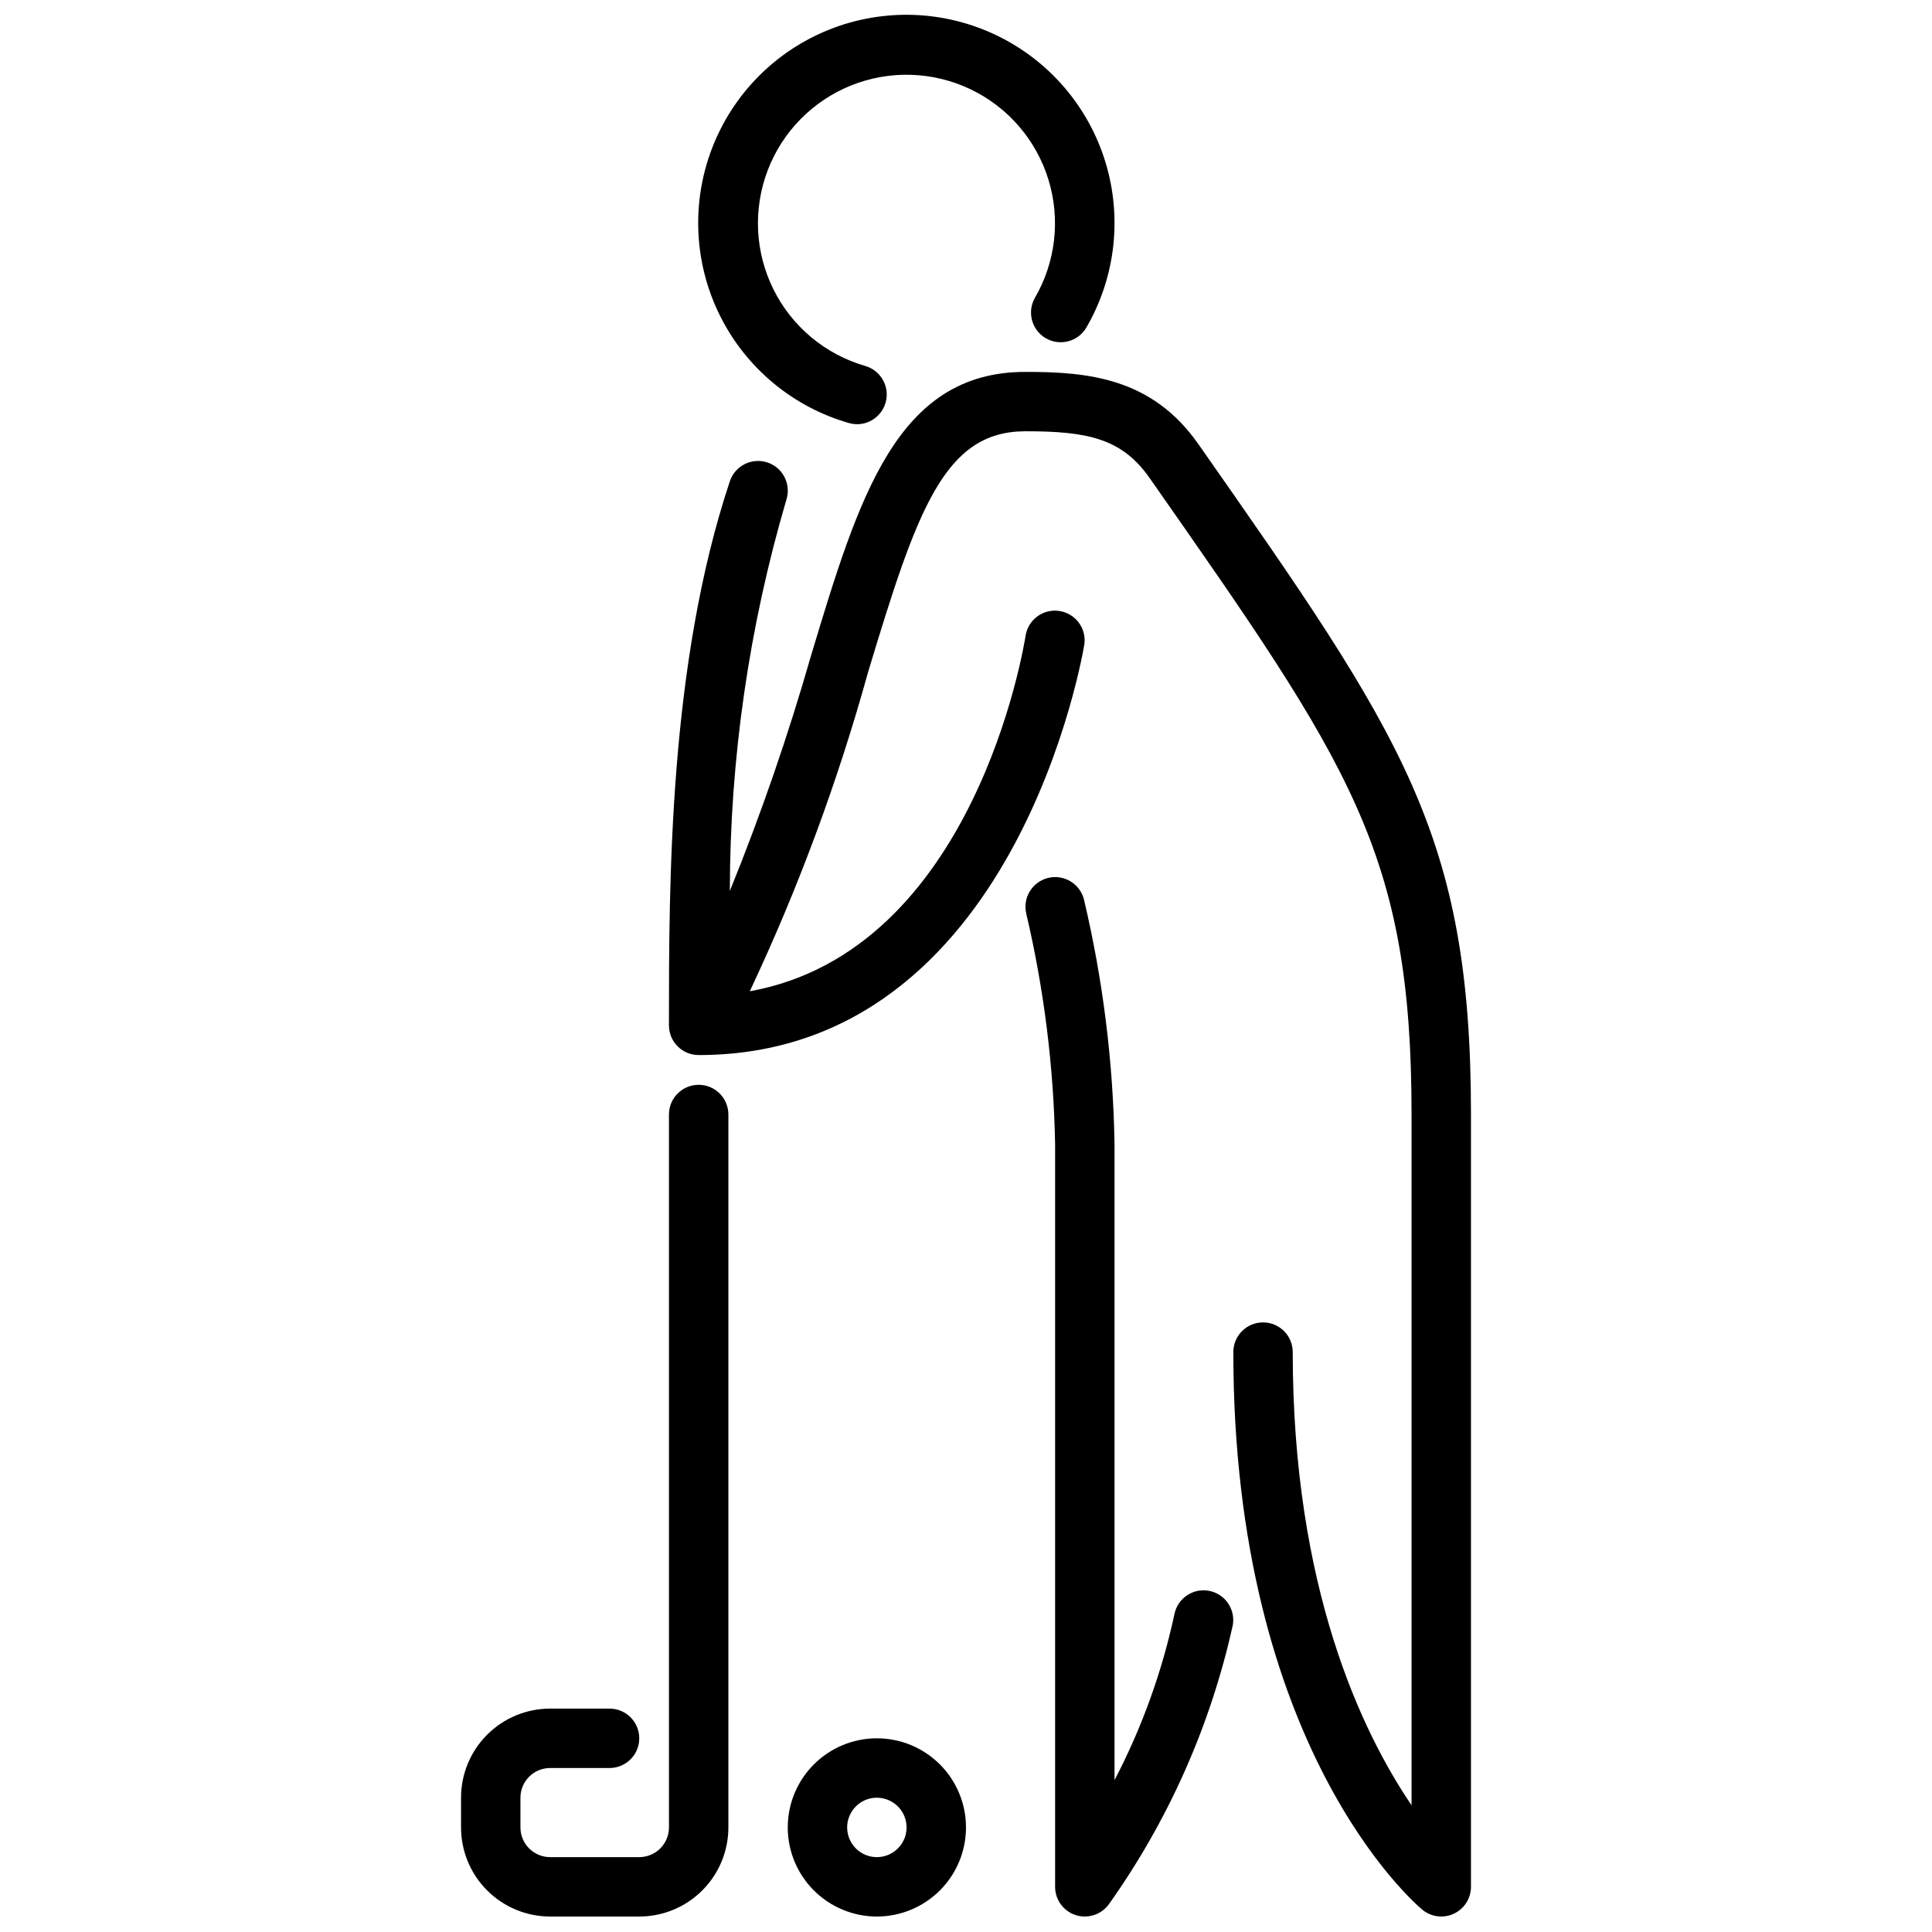
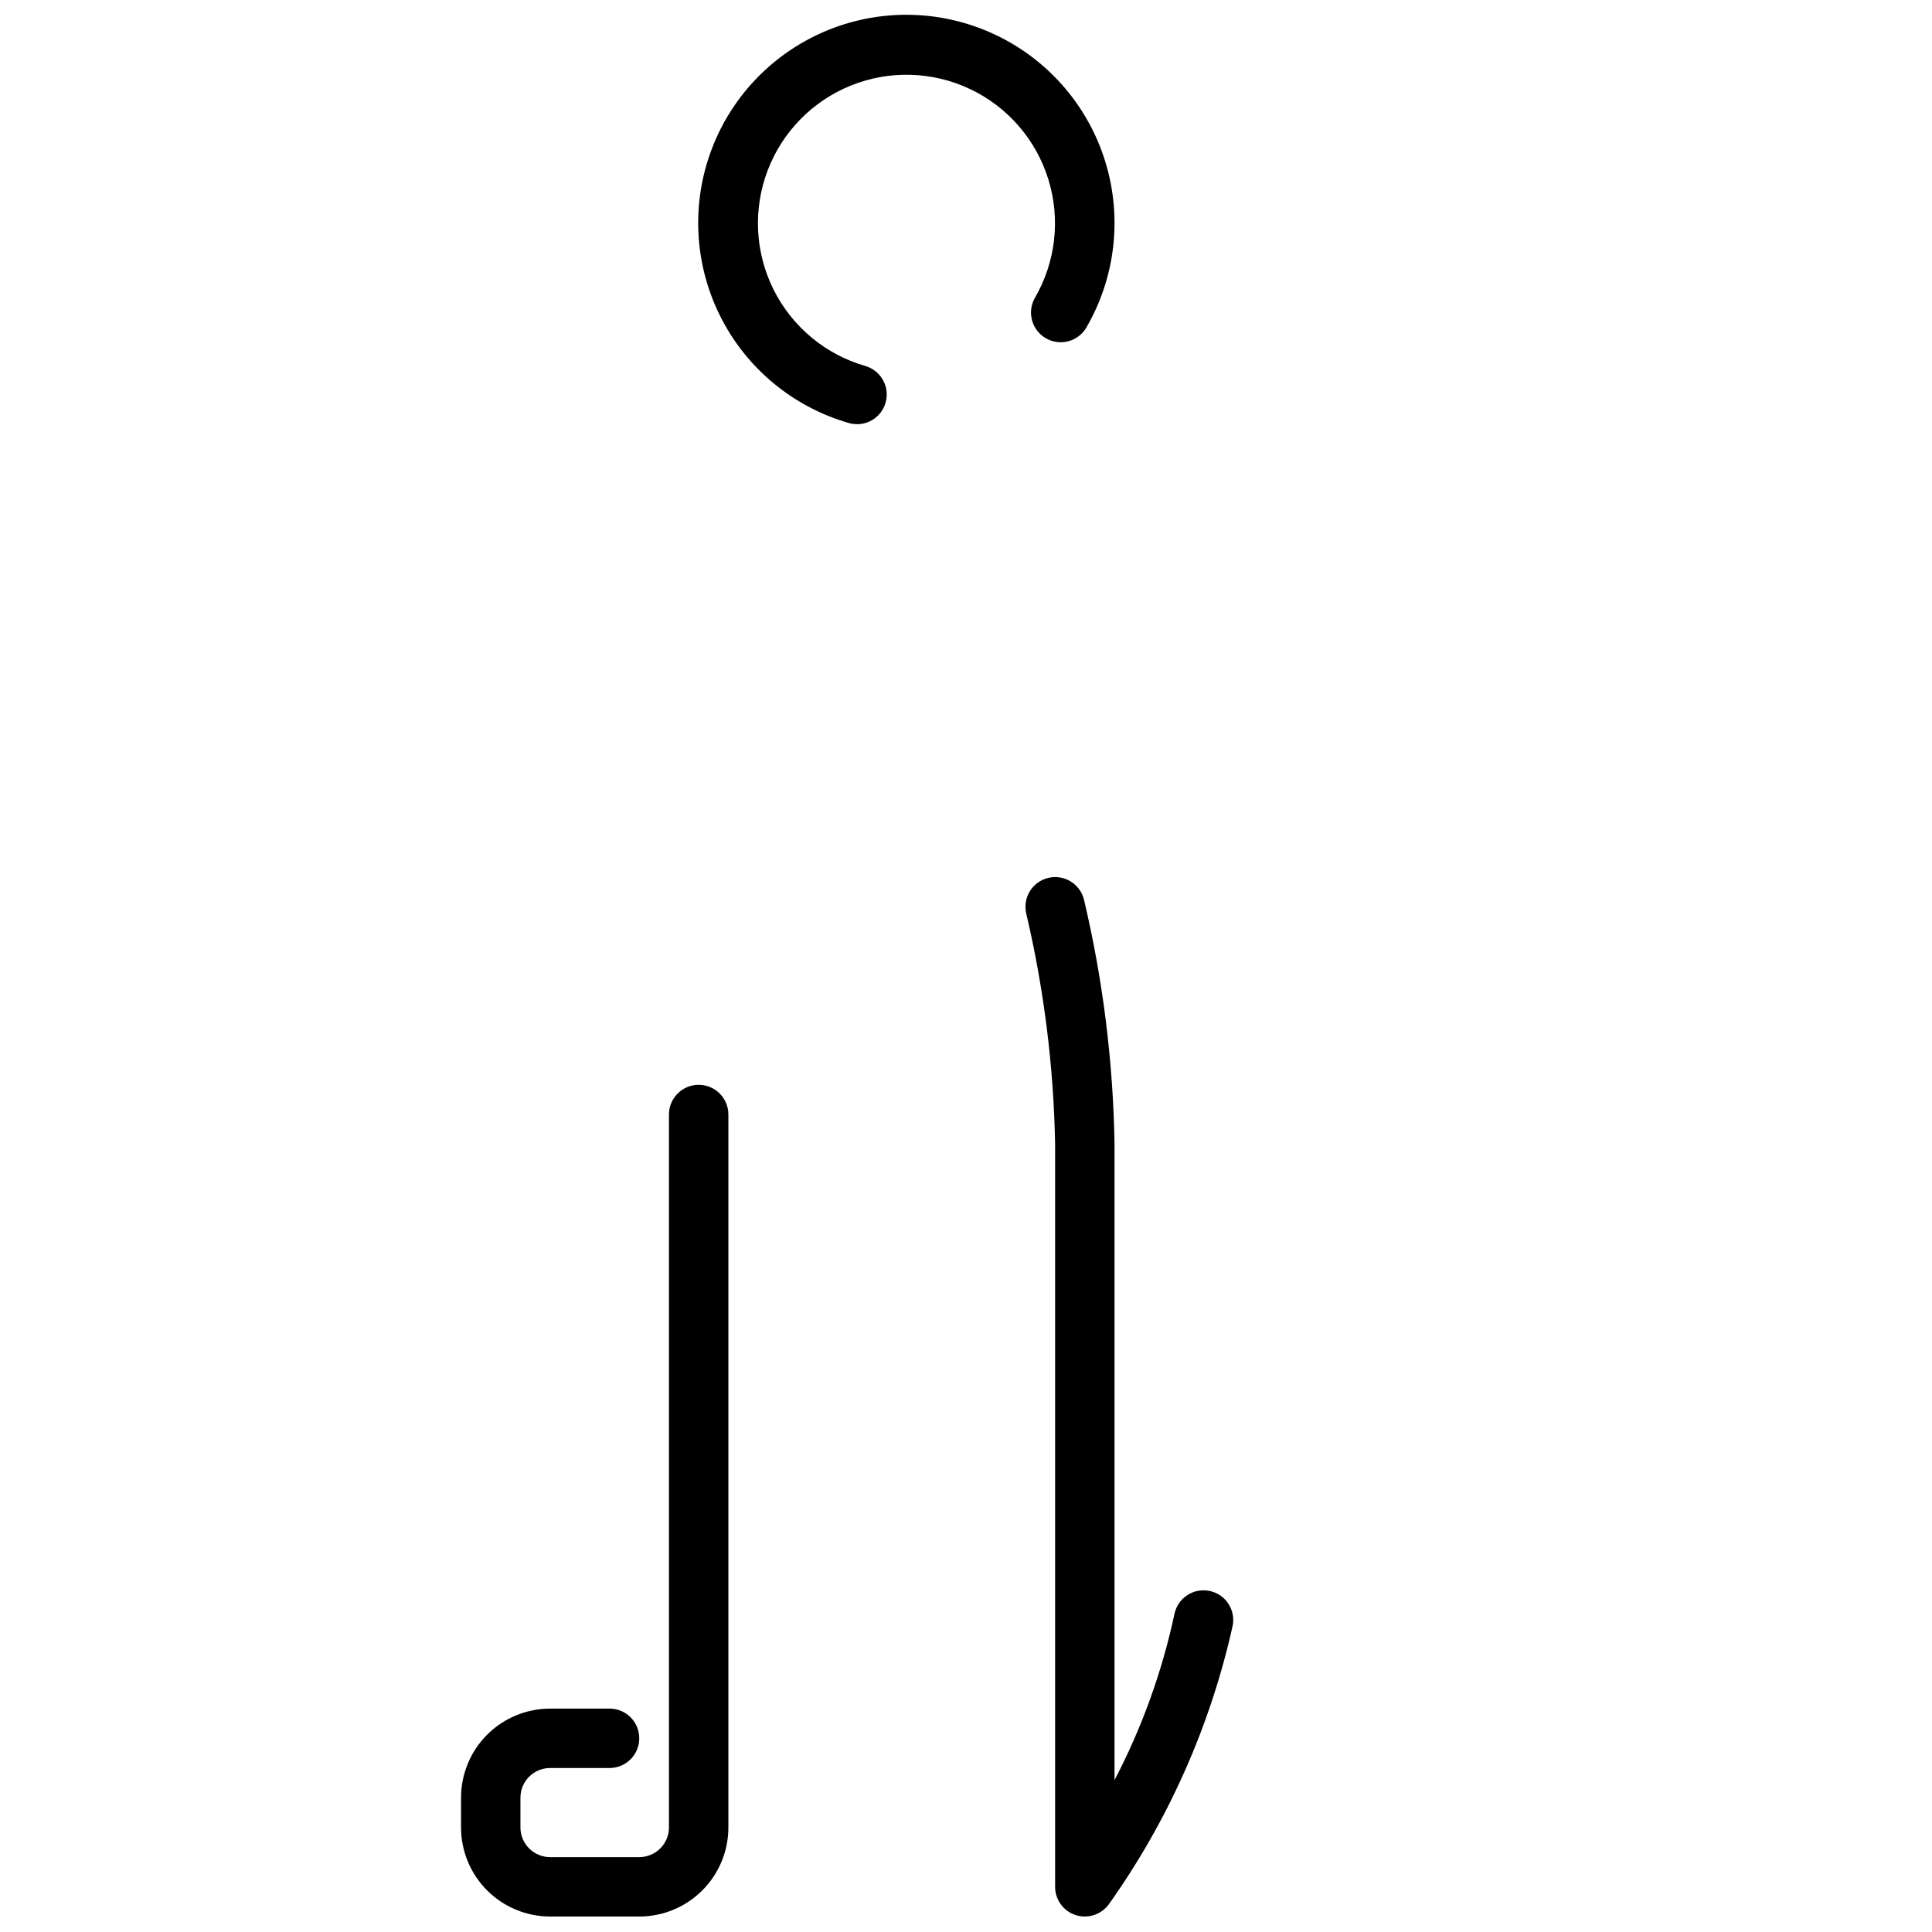
<svg xmlns="http://www.w3.org/2000/svg" width="800px" height="800px" version="1.1" viewBox="144 144 512 512">
  <defs>
    <clipPath id="e">
      <path d="m415 376h56v275.9h-56z" />
    </clipPath>
    <clipPath id="d">
-       <path d="m321 242h213v409.9h-213z" />
-     </clipPath>
+       </clipPath>
    <clipPath id="c">
      <path d="m266 431h72v220.9h-72z" />
    </clipPath>
    <clipPath id="b">
-       <path d="m352 604h48v47.902h-48z" />
-     </clipPath>
+       </clipPath>
    <clipPath id="a">
      <path d="m329 148.09h111v108.91h-111z" />
    </clipPath>
  </defs>
  <g>
    <g clip-path="url(#e)">
      <path d="m431.49 651.9c-0.848 0-1.688-0.137-2.488-0.402-3.219-1.07-5.387-4.078-5.387-7.469v-196.8c-0.379-20.566-2.938-41.035-7.633-61.062-1.023-4.203 1.539-8.445 5.734-9.496 4.195-1.051 8.453 1.48 9.535 5.668 5.035 21.277 7.754 43.031 8.109 64.891v168.52c7.266-13.906 12.609-28.738 15.895-44.082 0.902-4.207 5.019-6.91 9.238-6.066s6.981 4.922 6.195 9.152c-5.906 26.617-17.094 51.781-32.902 73.996-1.488 1.984-3.82 3.148-6.297 3.148z" />
    </g>
    <g clip-path="url(#d)">
      <path d="m461.55 261.66c-12.336-17.625-29.395-19.105-45.809-19.105-34.148 0-44.145 33.156-56.797 75.145-6.062 21.176-13.25 42.008-21.531 62.418 0.039-35.062 5.074-69.945 14.957-103.59 1.375-4.133-0.859-8.594-4.988-9.969-4.133-1.371-8.594 0.863-9.969 4.992-16.137 48.445-16.137 106.06-16.137 144.18 0 2.09 0.832 4.09 2.305 5.566 1.477 1.477 3.481 2.305 5.566 2.305 84.492 0 102.08-107.92 102.24-109.01 0.484-4.207-2.449-8.039-6.637-8.676s-8.129 2.156-8.918 6.316c-0.574 3.644-13.746 83.742-73.133 94.465h0.004c12.812-27.215 23.285-55.473 31.312-84.461 13.016-43.184 20.223-63.945 41.723-63.945 16.43 0 25.535 1.852 32.914 12.383 53.324 76.195 69.422 99.18 69.422 168.68v183.06c-13.113-19.324-31.488-57.488-31.488-120.09 0-4.348-3.523-7.875-7.871-7.875s-7.871 3.527-7.871 7.875c0 104.82 48.02 146.04 50.059 147.74 2.344 1.957 5.613 2.383 8.383 1.086 2.766-1.297 4.535-4.074 4.535-7.133v-204.67c0-74.453-18.219-100.47-72.273-177.7z" />
    </g>
    <g clip-path="url(#c)">
      <path d="m313.41 651.9h-23.617c-6.262 0-12.27-2.488-16.699-6.918-4.426-4.426-6.914-10.434-6.914-16.695v-7.875c0-6.262 2.488-12.27 6.914-16.699 4.43-4.426 10.438-6.914 16.699-6.914h15.746c4.348 0 7.871 3.523 7.871 7.871s-3.523 7.871-7.871 7.871h-15.746c-4.348 0-7.871 3.523-7.871 7.871v7.875c0 2.086 0.828 4.09 2.305 5.566 1.477 1.473 3.481 2.305 5.566 2.305h23.617c2.086 0 4.09-0.832 5.566-2.305 1.477-1.477 2.305-3.481 2.305-5.566v-188.93c0-4.348 3.523-7.871 7.871-7.871 4.348 0 7.875 3.523 7.875 7.871v188.93c0 6.262-2.488 12.27-6.918 16.695-4.43 4.43-10.438 6.918-16.699 6.918z" />
    </g>
    <g clip-path="url(#b)">
-       <path d="m376.38 651.9c-6.266 0-12.27-2.488-16.699-6.918-4.43-4.426-6.918-10.434-6.918-16.695 0-6.266 2.488-12.273 6.918-16.699 4.43-4.43 10.434-6.918 16.699-6.918 6.262 0 12.27 2.488 16.699 6.918 4.43 4.426 6.918 10.434 6.918 16.699 0 6.262-2.488 12.27-6.918 16.695-4.43 4.43-10.438 6.918-16.699 6.918zm0-31.488c-3.184 0-6.055 1.918-7.273 4.859-1.219 2.941-0.543 6.328 1.707 8.582 2.25 2.25 5.637 2.922 8.578 1.703 2.941-1.219 4.859-4.086 4.859-7.269 0-2.09-0.828-4.094-2.305-5.566-1.477-1.477-3.481-2.309-5.566-2.309z" />
-     </g>
+       </g>
    <g clip-path="url(#a)">
      <path d="m371.12 256.41c-0.746-0.004-1.484-0.109-2.199-0.316-14.824-4.269-27.184-14.555-34.078-28.355-6.894-13.801-7.695-29.859-2.207-44.277 5.484-14.418 16.762-25.879 31.086-31.605s30.395-5.191 44.309 1.477c13.914 6.664 24.398 18.852 28.914 33.602 4.516 14.754 2.648 30.723-5.148 44.031-2.246 3.637-6.988 4.812-10.676 2.652s-4.977-6.871-2.902-10.609c5.547-9.5 6.863-20.891 3.629-31.406-3.231-10.516-10.719-19.199-20.645-23.945s-21.383-5.121-31.598-1.035c-10.215 4.09-18.254 12.266-22.168 22.547-3.91 10.281-3.344 21.734 1.57 31.578 4.914 9.844 13.723 17.18 24.293 20.234 3.769 1.086 6.168 4.781 5.617 8.664-0.547 3.887-3.875 6.773-7.797 6.773z" />
    </g>
  </g>
</svg>